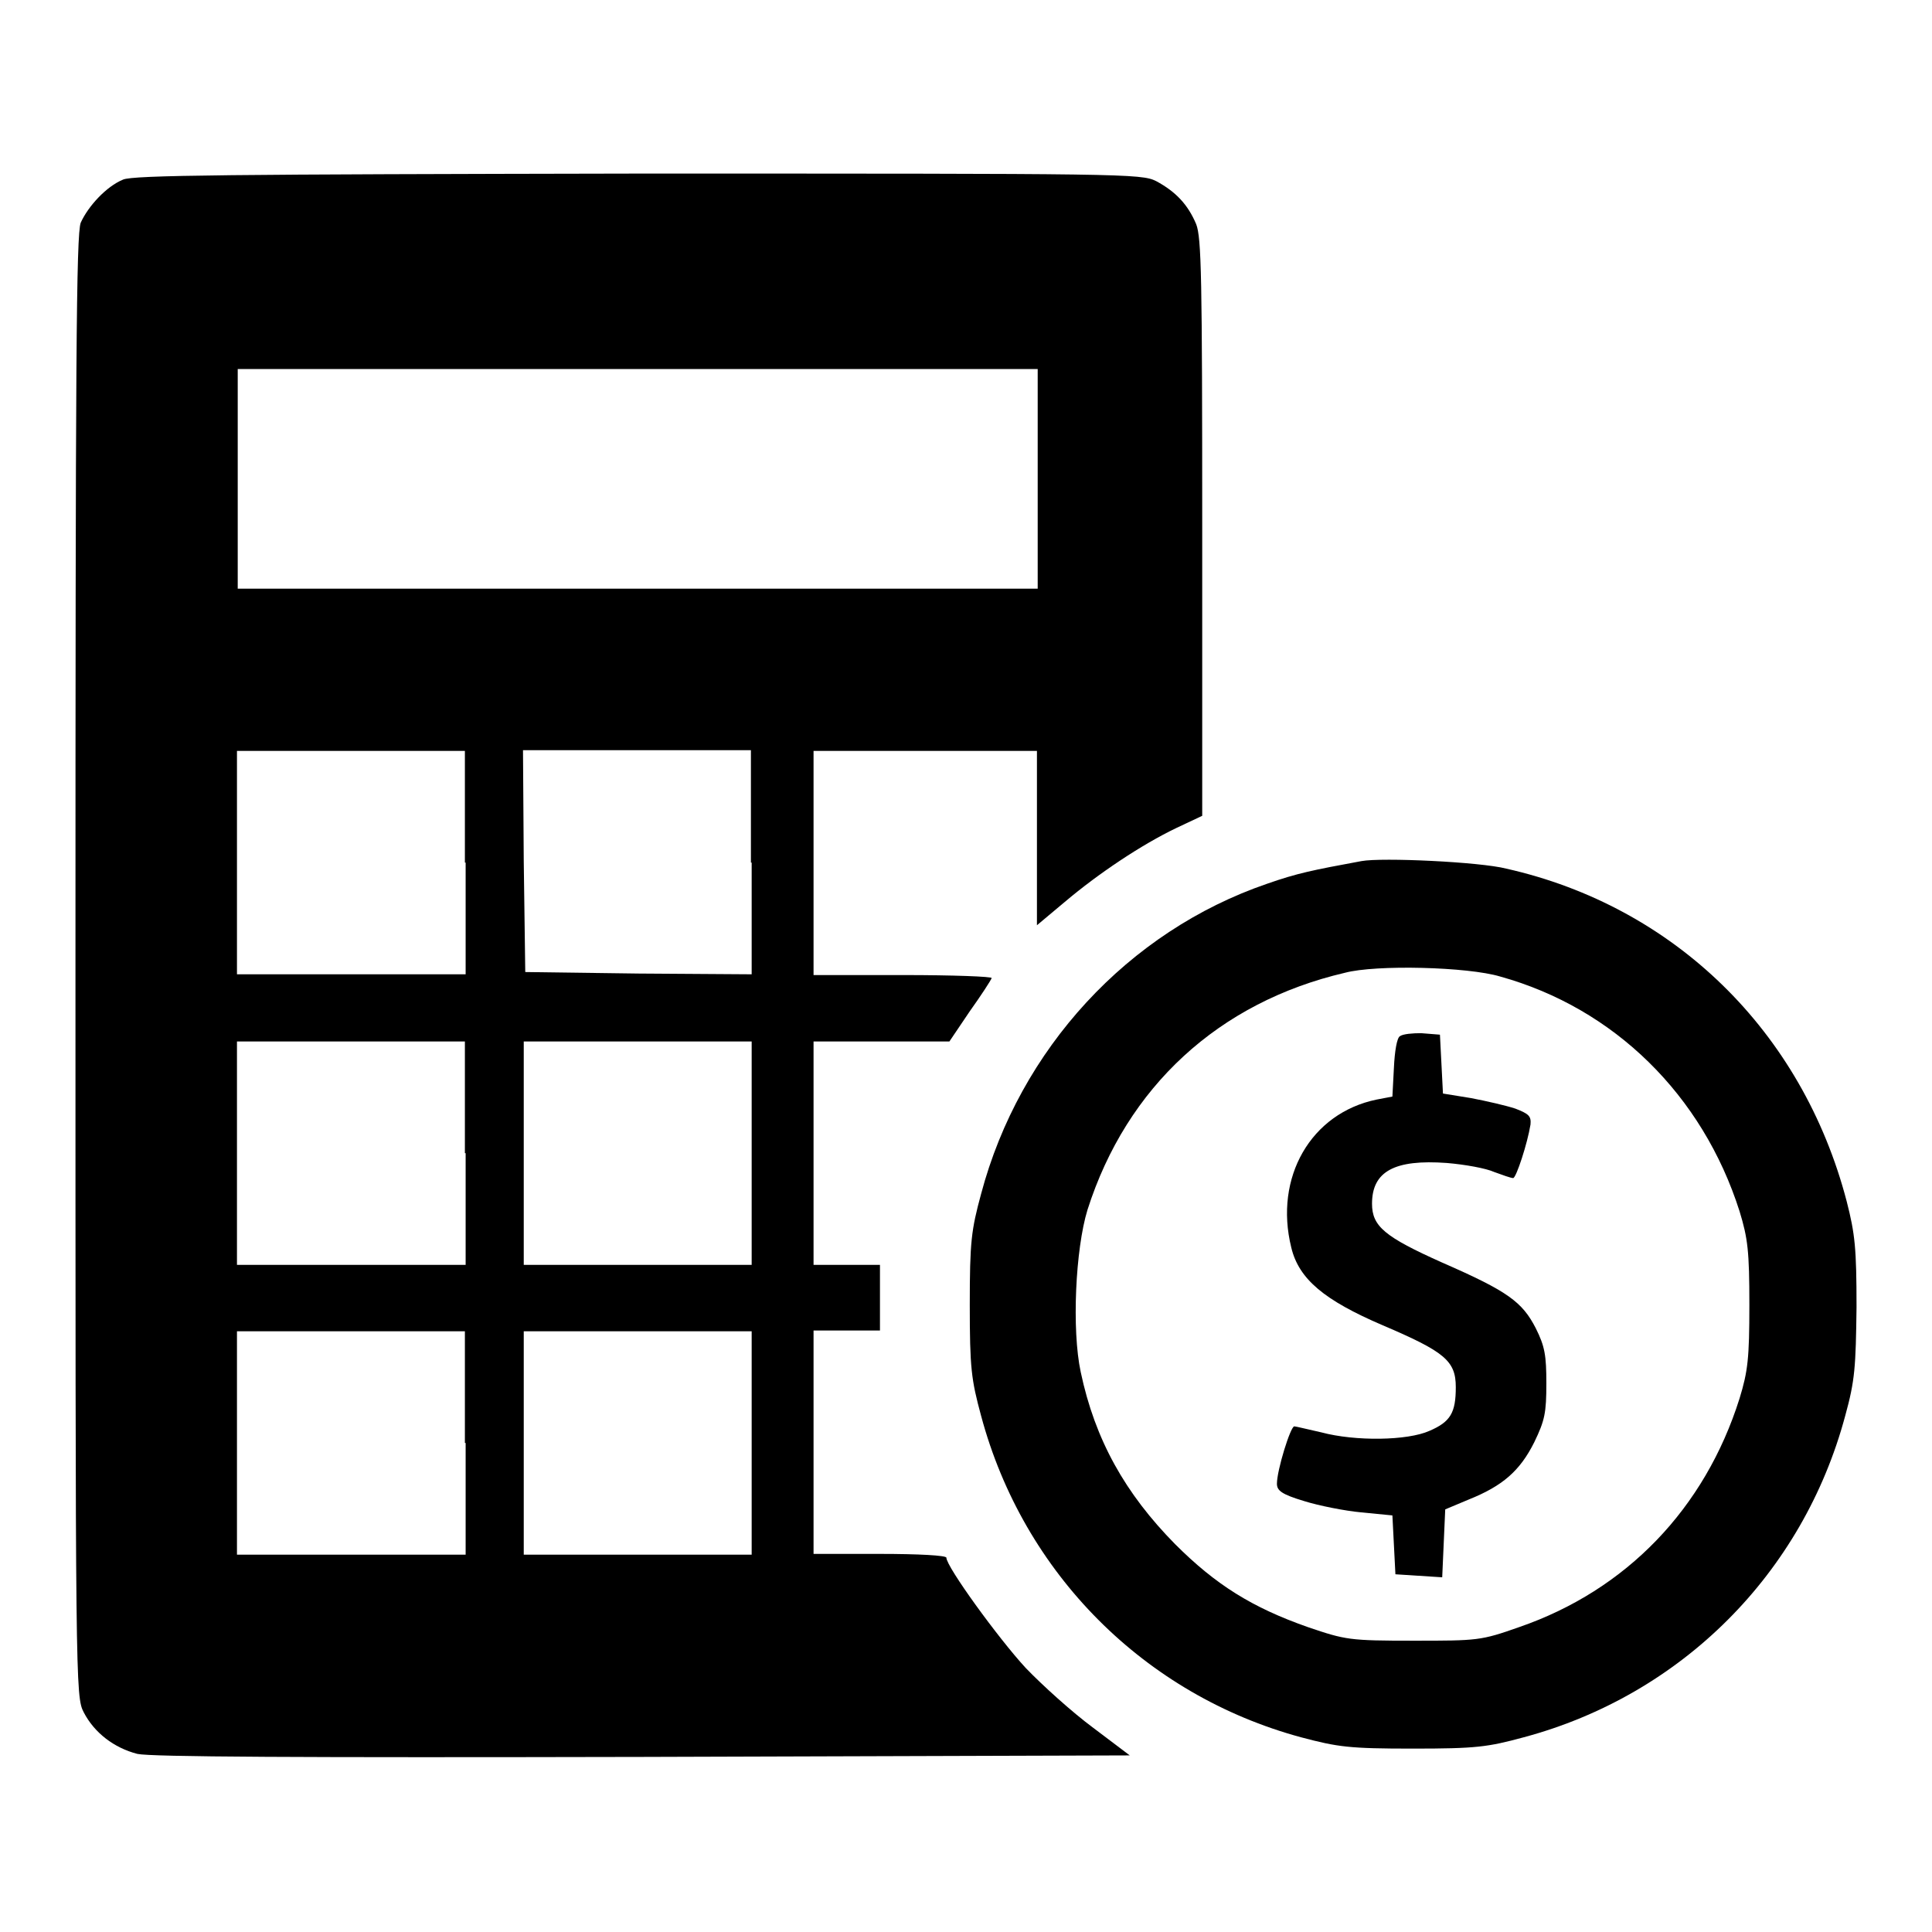
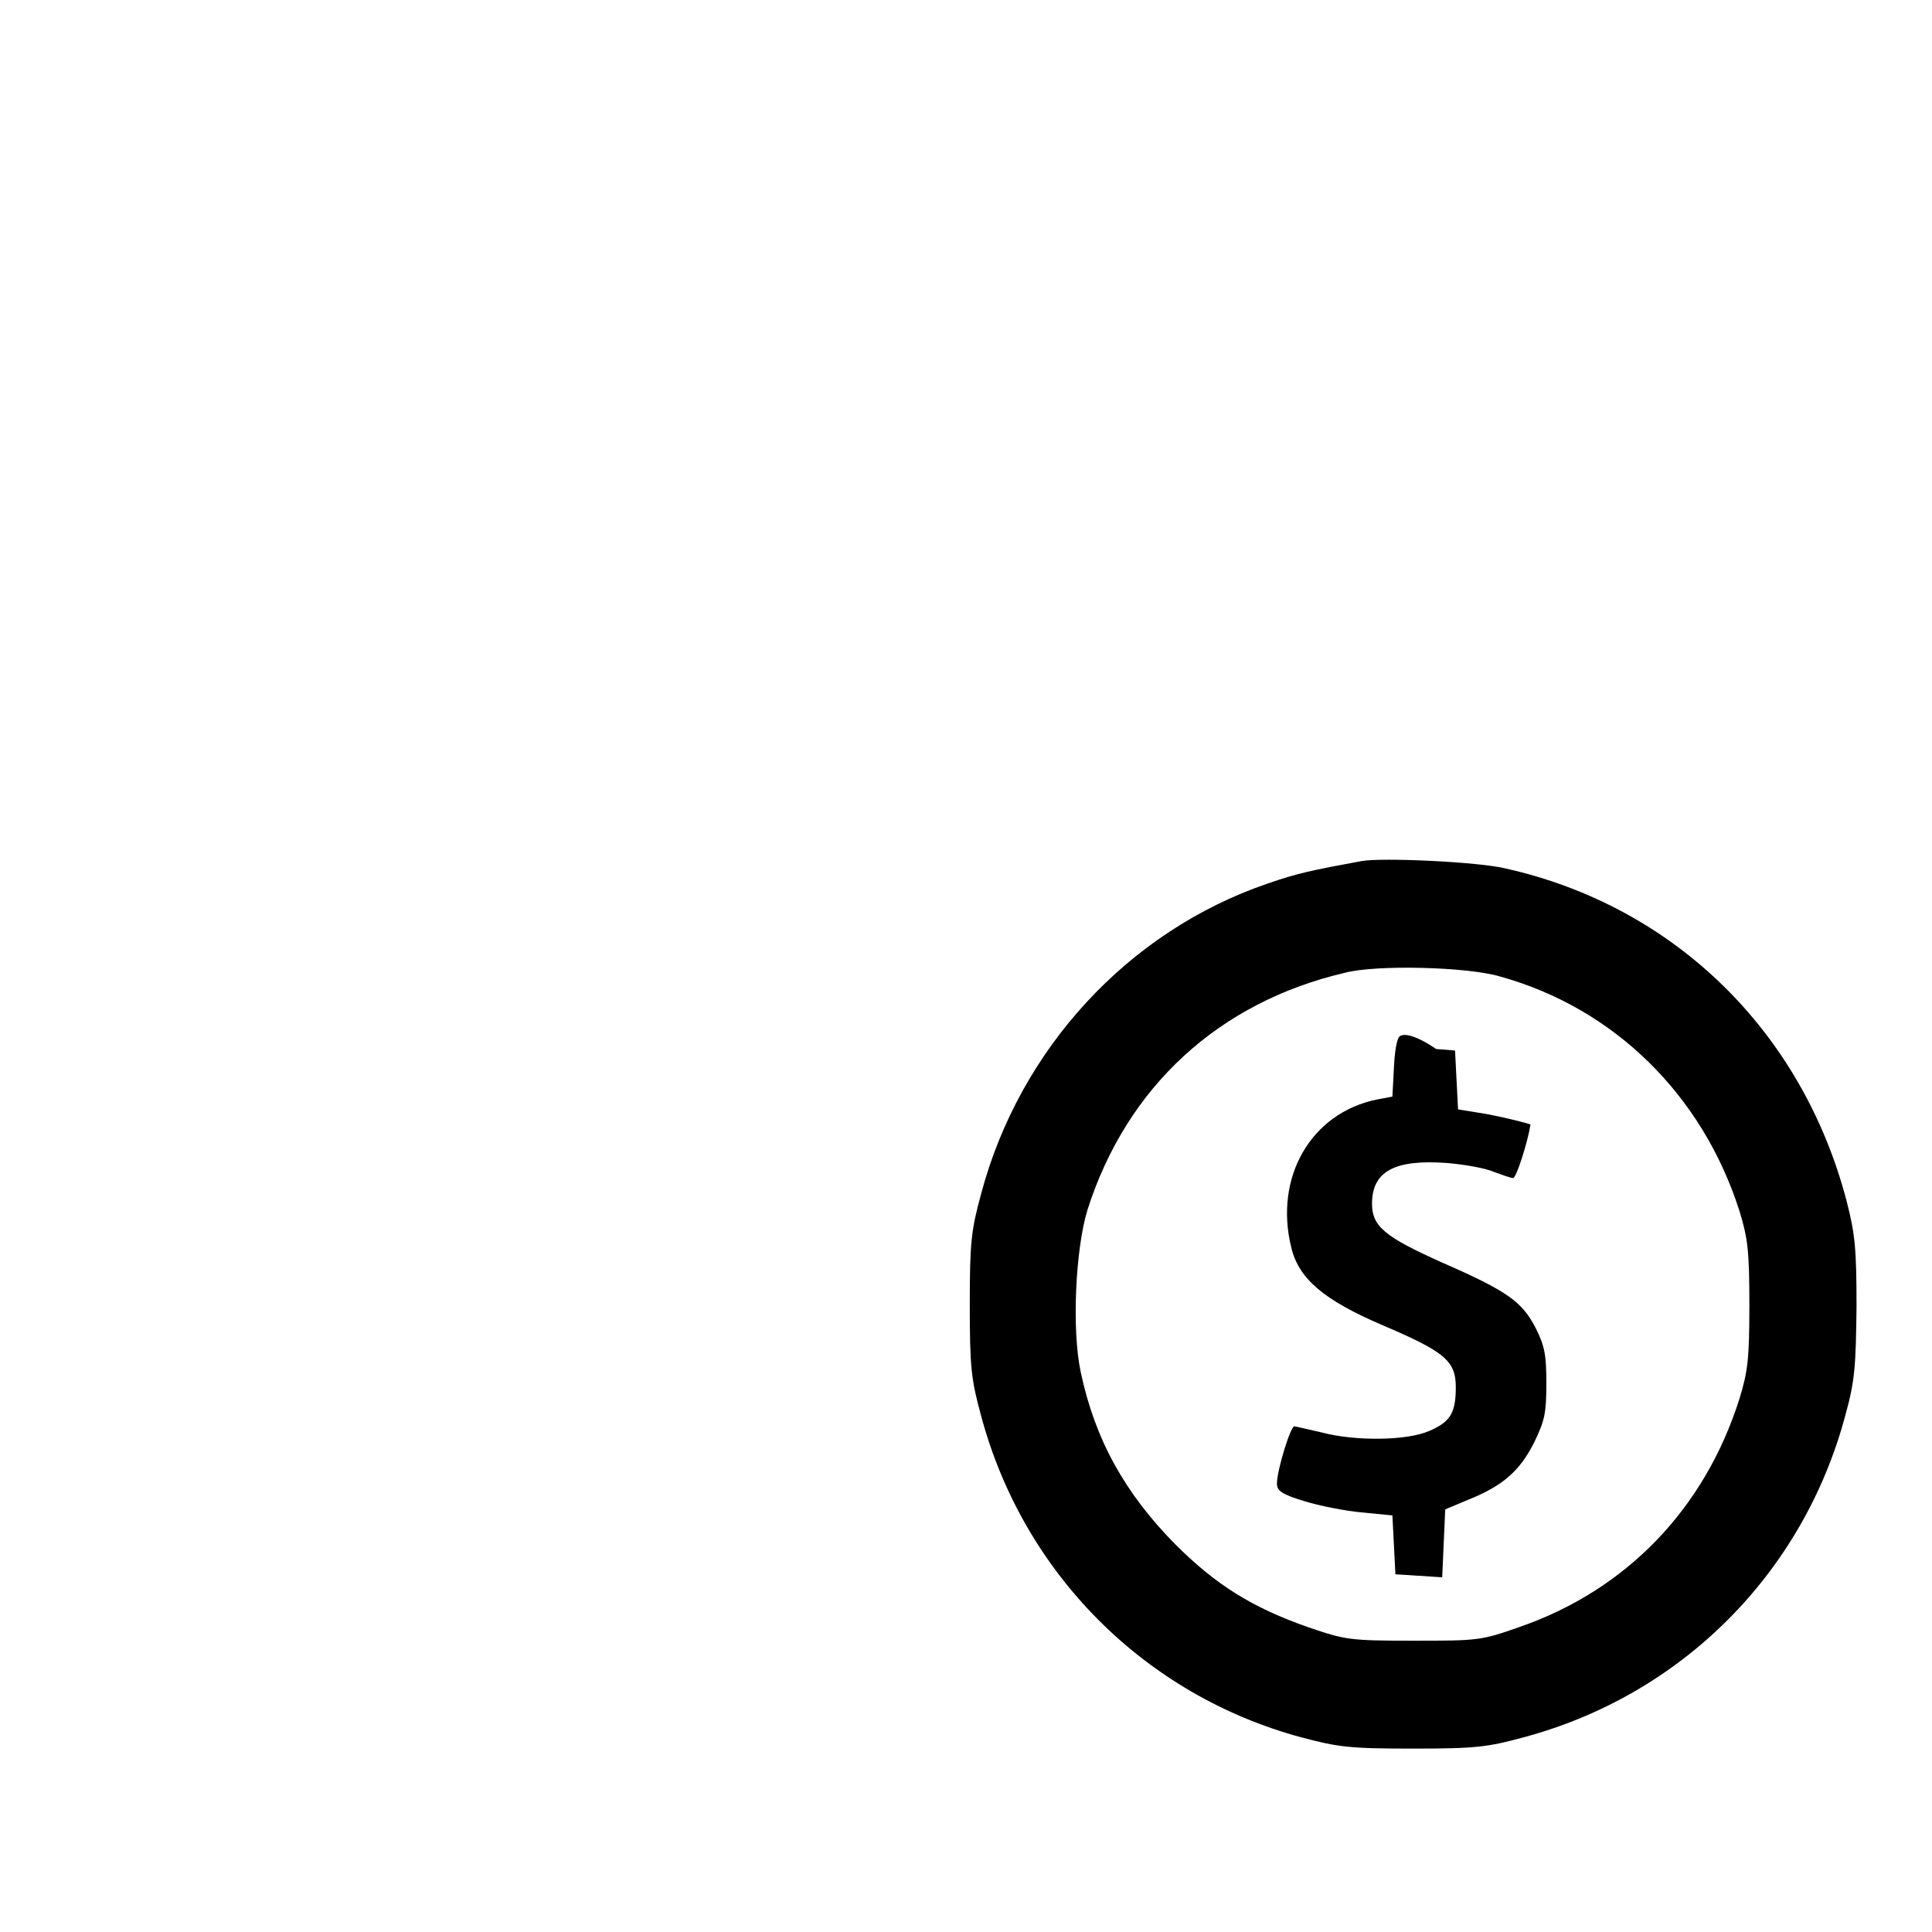
<svg xmlns="http://www.w3.org/2000/svg" version="1.1" x="0px" y="0px" viewBox="0 0 256 256" enable-background="new 0 0 256 256" xml:space="preserve">
  <g>
    <g>
      <g>
-         <path fill="#000000" d="M16.3,23.8c-2.2,0.9-4.6,3.5-5.6,5.7C10.1,31,10,47.7,10,128c0,95.5,0,96.8,1.1,98.9c1.4,2.7,4,4.7,7.1,5.5c1.8,0.4,21.3,0.5,67,0.4l64.5-0.2l-4.9-3.7c-2.7-2-6.7-5.6-8.9-7.9c-3.6-3.9-10.5-13.4-10.5-14.6c0-0.3-3.7-0.5-8.8-0.5h-8.8v-14.8v-14.8h4.4h4.4V172v-4.4h-4.4h-4.4v-14.8v-14.8h9h9l2.7-4c1.5-2.1,2.8-4.1,2.9-4.4c0.1-0.2-5.1-0.4-11.7-0.4h-11.9v-14.8V99.5h14.8h14.8v11.6v11.5l3.7-3.1c4.5-3.8,10.2-7.6,14.8-9.8l3.4-1.6V69.9c0-33.1-0.1-38.4-0.8-40.2c-1.1-2.6-2.7-4.3-5.3-5.7c-2-1-4.2-1-68.7-1C30.6,23.1,17.6,23.2,16.3,23.8z M137.5,63.5V78h-53h-53V63.5V48.9h53h53L137.5,63.5L137.5,63.5z M61.7,114.3v14.8H46.5H31.4v-14.8V99.5h15.1h15.1V114.3L61.7,114.3z M99.6,114.3v14.8l-15-0.1l-15-0.2l-0.2-14.7l-0.1-14.7h15.1h15.1V114.3z M61.7,152.8v14.8H46.5H31.4v-14.8v-14.8h15.1h15.1V152.8L61.7,152.8z M99.6,152.8v14.8H84.5H69.4v-14.8v-14.8h15.1h15.1V152.8z M61.7,191.2v14.8H46.5H31.4v-14.8v-14.8h15.1h15.1V191.2L61.7,191.2z M99.6,191.2v14.8H84.5H69.4v-14.8v-14.8h15.1h15.1V191.2z" />
        <path fill="#000000" d="M180.4,114.1c-6.5,1.2-8.5,1.6-12.5,3c-18.4,6.3-32.8,21.9-37.9,41.1c-1.3,4.8-1.5,6.3-1.5,14.7c0,8.4,0.2,9.9,1.5,14.7c5.6,20.9,21.7,37,42.4,42.6c4.9,1.3,6.4,1.5,14.8,1.5c8.4,0,9.9-0.2,14.7-1.5c20.9-5.6,37-21.7,42.6-42.6c1.3-4.7,1.4-6.5,1.5-14.4c0-7.8-0.2-9.7-1.3-14c-5.9-22.6-22.9-39.1-45.1-44.1C196.1,114.2,183.1,113.6,180.4,114.1z M198.8,129.4c15.1,4.2,26.8,15.7,31.7,31.1c1.1,3.6,1.3,5.3,1.3,12.4s-0.2,8.8-1.3,12.4c-4.6,14.6-15,25.4-29.2,30.3c-5.1,1.8-5.5,1.8-14,1.8c-8.5,0-9-0.1-14-1.8c-7.4-2.6-12.2-5.6-17.6-11c-6.6-6.7-10.6-13.8-12.5-22.8c-1.2-5.6-0.7-16.3,0.9-21.5c5.2-16.3,17.4-27.5,34.1-31.4C182.3,127.8,194.5,128.1,198.8,129.4z" />
-         <path fill="#000000" d="M185.5,137.3c-0.4,0.2-0.7,2-0.8,4.2l-0.2,3.8l-2.1,0.4c-8.7,1.8-13.6,10.3-11.3,19.6c1,4.2,4.4,7,12.1,10.3c8.2,3.5,9.7,4.7,9.7,8.2c0,3.4-0.7,4.6-3.5,5.8c-2.9,1.3-9.8,1.4-14.3,0.2c-1.8-0.4-3.4-0.8-3.6-0.8c-0.5,0-2.3,5.8-2.3,7.6c0,0.9,0.6,1.4,3.6,2.3c1.9,0.6,5.4,1.3,7.6,1.5l4.1,0.4l0.2,3.9l0.2,3.9l3.1,0.2l3.1,0.2l0.2-4.5l0.2-4.5l3.1-1.3c4.5-1.8,6.8-3.8,8.7-7.6c1.4-2.9,1.6-3.9,1.6-7.8c0-3.7-0.2-4.9-1.4-7.3c-1.8-3.5-3.7-4.9-12.4-8.7c-7.6-3.4-9.3-4.8-9.3-7.8c0-4.3,3-5.9,9.9-5.4c2.4,0.2,5.2,0.7,6.3,1.2c1.1,0.4,2.2,0.8,2.5,0.8c0.4,0,1.9-4.6,2.3-7.1c0.1-1.1-0.2-1.4-2-2.1c-1.2-0.4-3.8-1-5.9-1.4l-3.7-0.6l-0.2-3.9l-0.2-3.9l-2.5-0.2C187.2,136.9,185.9,137,185.5,137.3z" />
+         <path fill="#000000" d="M185.5,137.3c-0.4,0.2-0.7,2-0.8,4.2l-0.2,3.8l-2.1,0.4c-8.7,1.8-13.6,10.3-11.3,19.6c1,4.2,4.4,7,12.1,10.3c8.2,3.5,9.7,4.7,9.7,8.2c0,3.4-0.7,4.6-3.5,5.8c-2.9,1.3-9.8,1.4-14.3,0.2c-1.8-0.4-3.4-0.8-3.6-0.8c-0.5,0-2.3,5.8-2.3,7.6c0,0.9,0.6,1.4,3.6,2.3c1.9,0.6,5.4,1.3,7.6,1.5l4.1,0.4l0.2,3.9l0.2,3.9l3.1,0.2l3.1,0.2l0.2-4.5l0.2-4.5l3.1-1.3c4.5-1.8,6.8-3.8,8.7-7.6c1.4-2.9,1.6-3.9,1.6-7.8c0-3.7-0.2-4.9-1.4-7.3c-1.8-3.5-3.7-4.9-12.4-8.7c-7.6-3.4-9.3-4.8-9.3-7.8c0-4.3,3-5.9,9.9-5.4c2.4,0.2,5.2,0.7,6.3,1.2c1.1,0.4,2.2,0.8,2.5,0.8c0.4,0,1.9-4.6,2.3-7.1c-1.2-0.4-3.8-1-5.9-1.4l-3.7-0.6l-0.2-3.9l-0.2-3.9l-2.5-0.2C187.2,136.9,185.9,137,185.5,137.3z" />
      </g>
    </g>
  </g>
</svg>